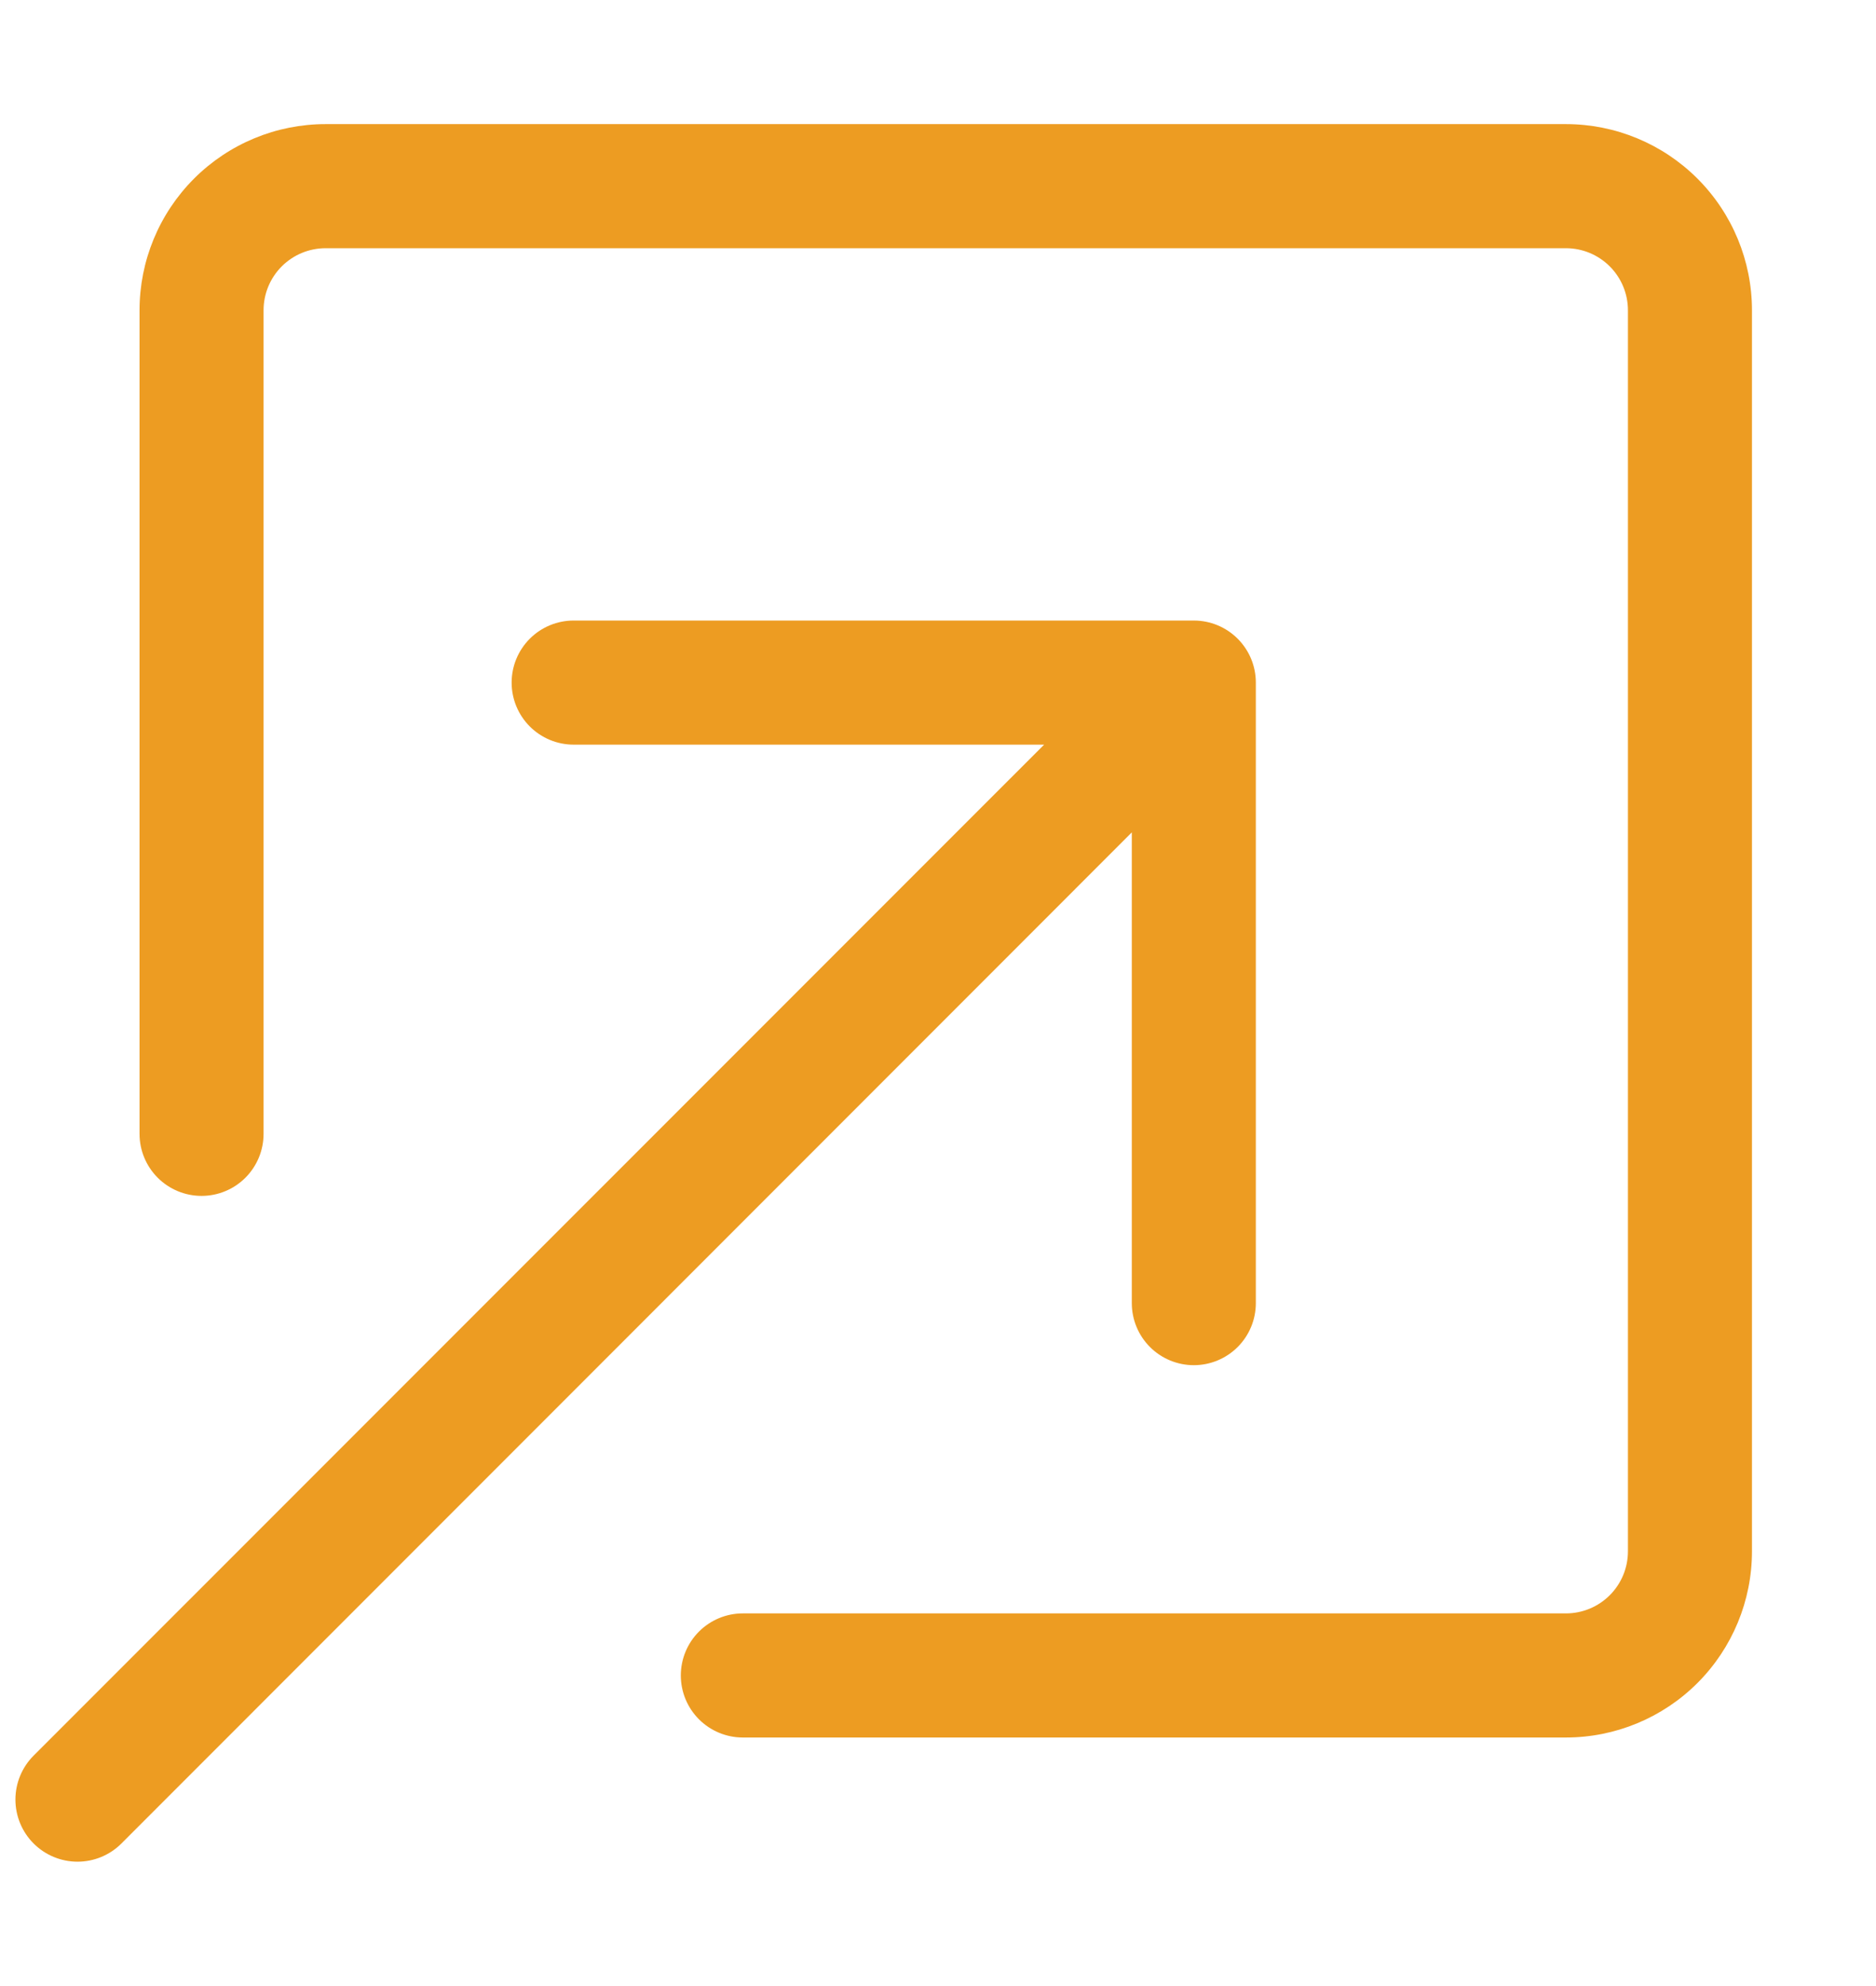
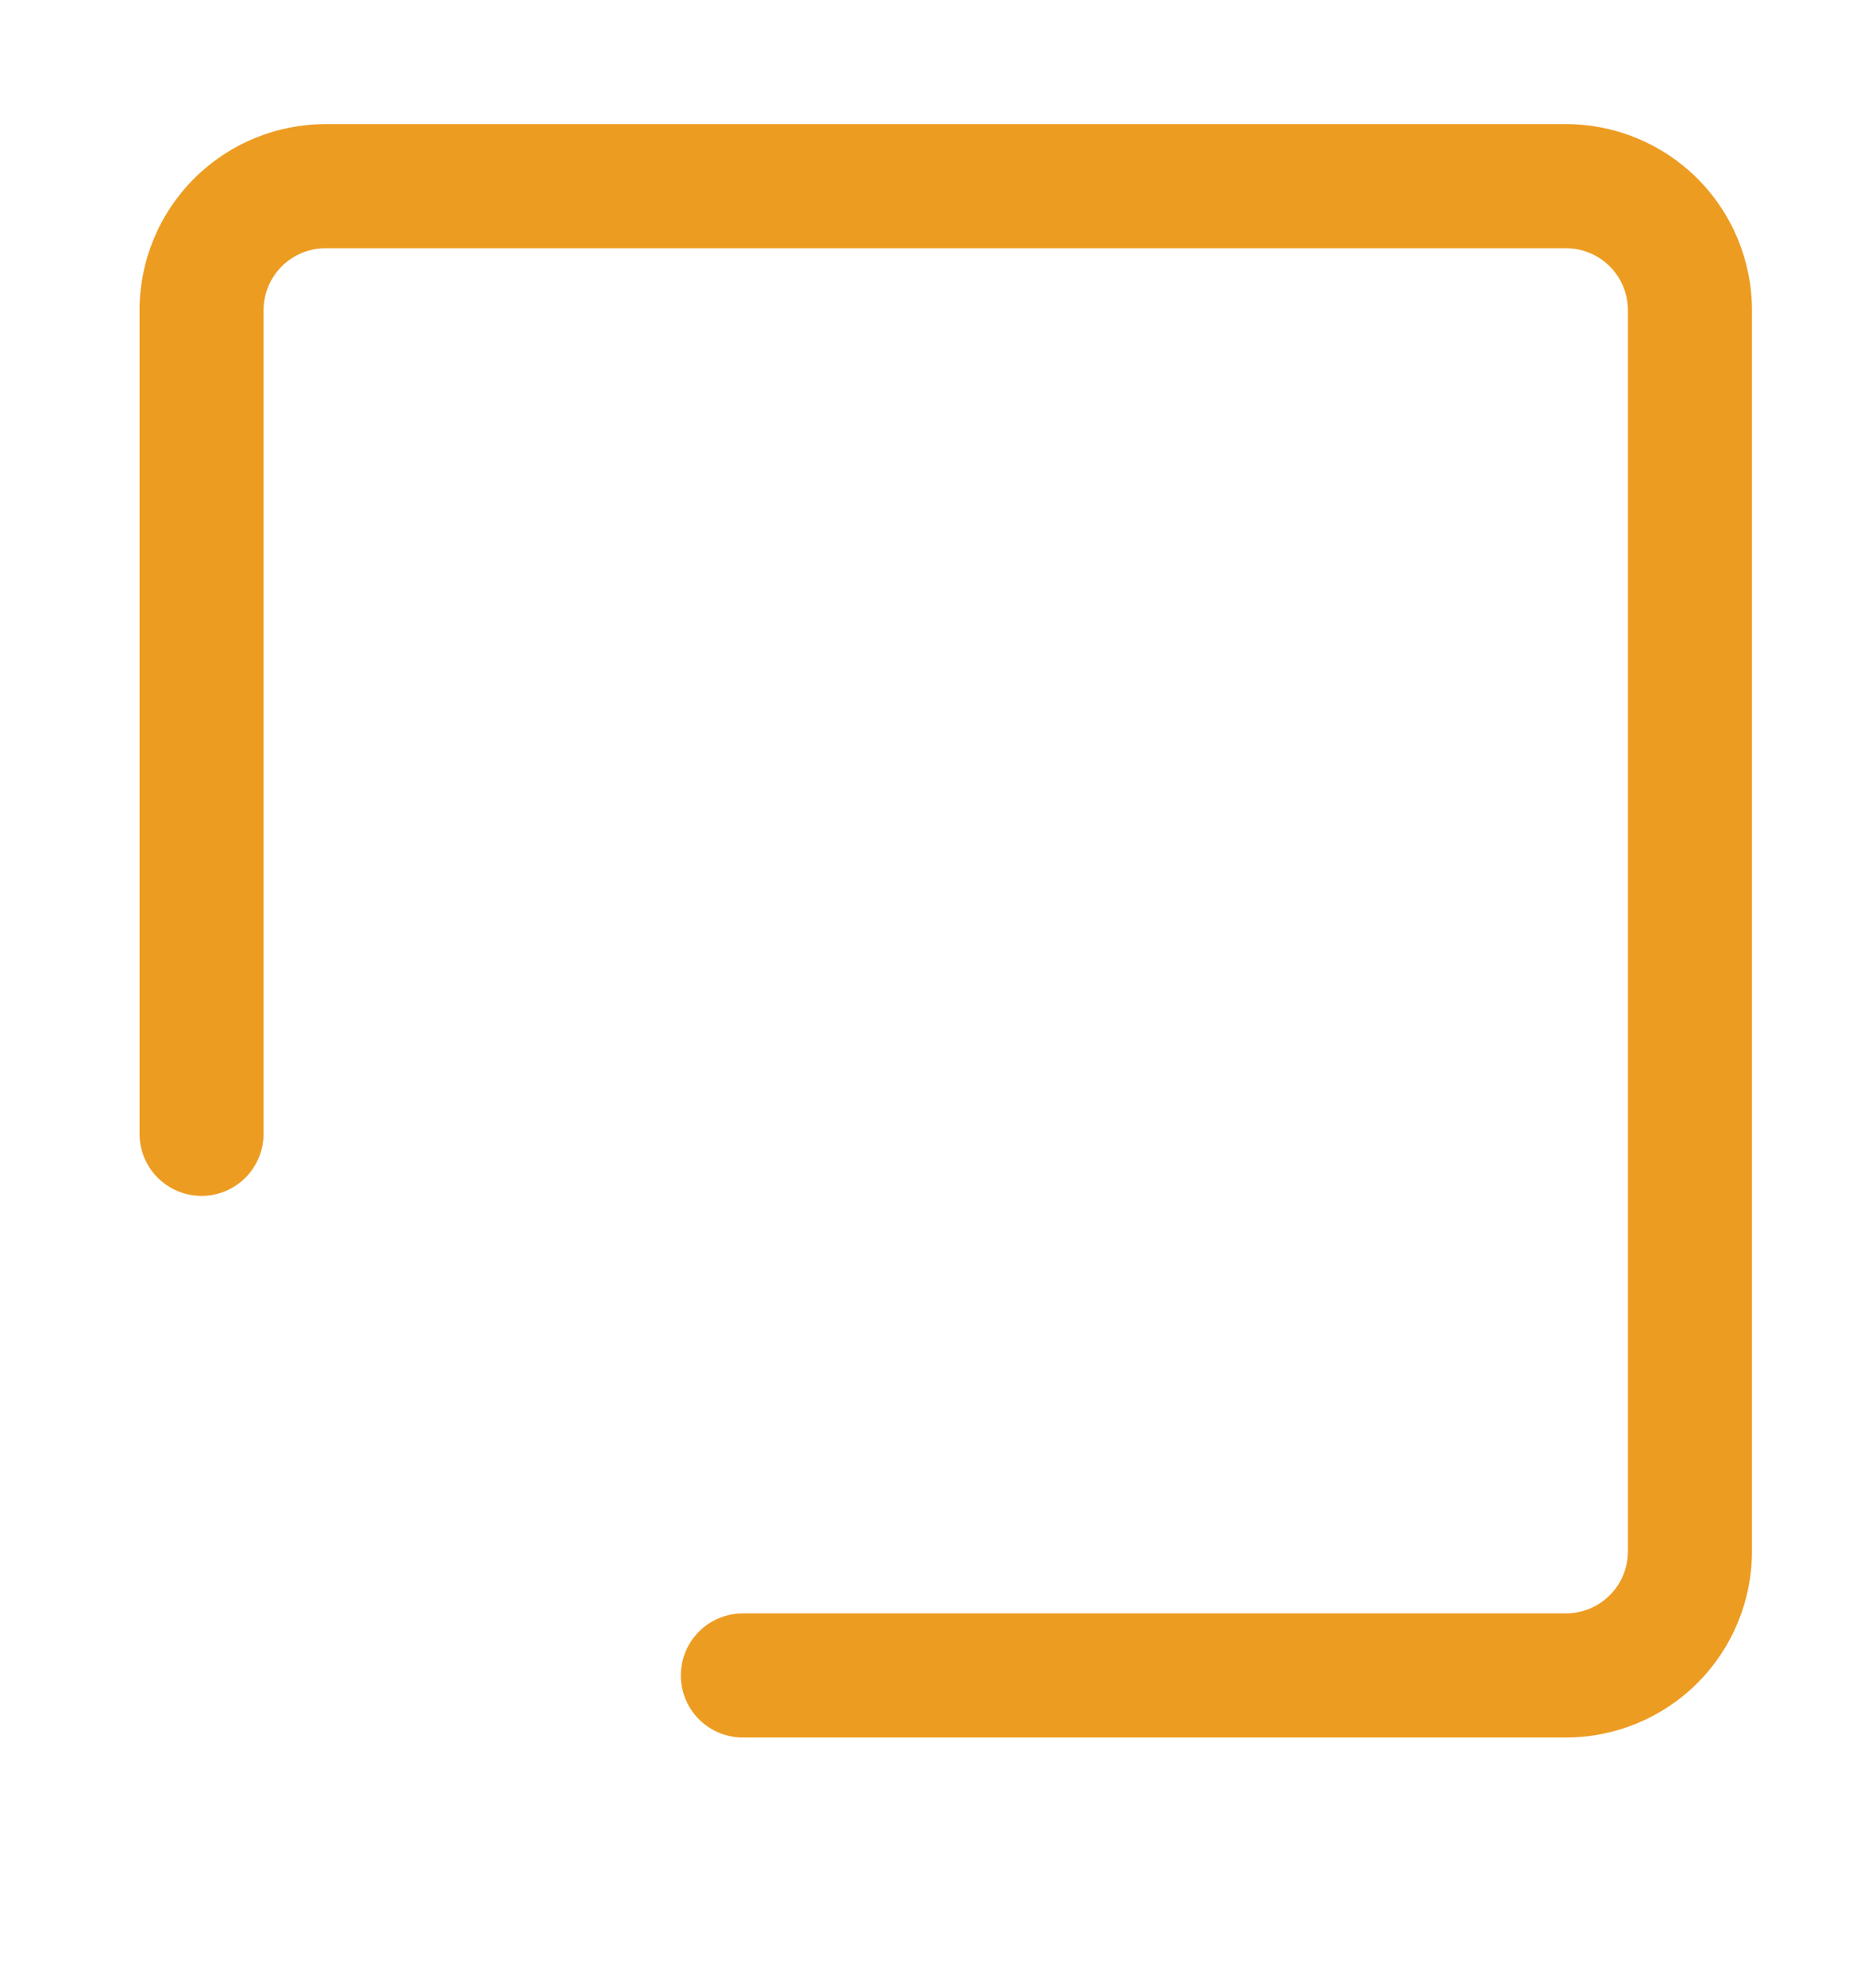
<svg xmlns="http://www.w3.org/2000/svg" width="242" height="256" viewBox="0 0 242 256" fill="none">
  <path fill-rule="evenodd" clip-rule="evenodd" d="M87.824 216C87.824 218.122 88.667 220.157 90.167 221.657C91.667 223.157 93.702 224 95.824 224H202C208.365 224 214.47 221.471 218.971 216.971C223.471 212.47 226 206.365 226 200V40C226 33.635 223.471 27.53 218.971 23.029C214.47 18.529 208.365 16 202 16H42C35.635 16 29.53 18.529 25.029 23.029C20.529 27.53 18 33.635 18 40V146.176C18 148.298 18.843 150.333 20.343 151.833C21.843 153.333 23.878 154.176 26 154.176C28.122 154.176 30.157 153.333 31.657 151.833C33.157 150.333 34 148.298 34 146.176V40C34 37.878 34.843 35.843 36.343 34.343C37.843 32.843 39.878 32 42 32H202C204.122 32 206.157 32.843 207.657 34.343C209.157 35.843 210 37.878 210 40V200C210 202.122 209.157 204.157 207.657 205.657C206.157 207.157 204.122 208 202 208H95.824C93.702 208 91.667 208.843 90.167 210.343C88.667 211.843 87.824 213.878 87.824 216Z" fill="#ED9C22" />
-   <path fill-rule="evenodd" clip-rule="evenodd" d="M162 88C162 85.878 161.158 83.843 159.657 82.343C158.157 80.843 156.122 80 154 80H74C71.879 80 69.844 80.843 68.344 82.343C66.843 83.843 66 85.878 66 88C66 90.122 66.843 92.157 68.344 93.657C69.844 95.157 71.879 96 74 96H134.688L4.336 226.336C2.834 227.838 1.99 229.876 1.99 232C1.99 234.124 2.834 236.162 4.336 237.664C5.839 239.166 7.876 240.01 10 240.01C12.125 240.01 14.162 239.166 15.664 237.664L146 107.312V168C146 170.122 146.843 172.157 148.343 173.657C149.844 175.157 151.879 176 154 176C156.122 176 158.157 175.157 159.657 173.657C161.158 172.157 162 170.122 162 168V88Z" fill="#ED9C22" />
</svg>